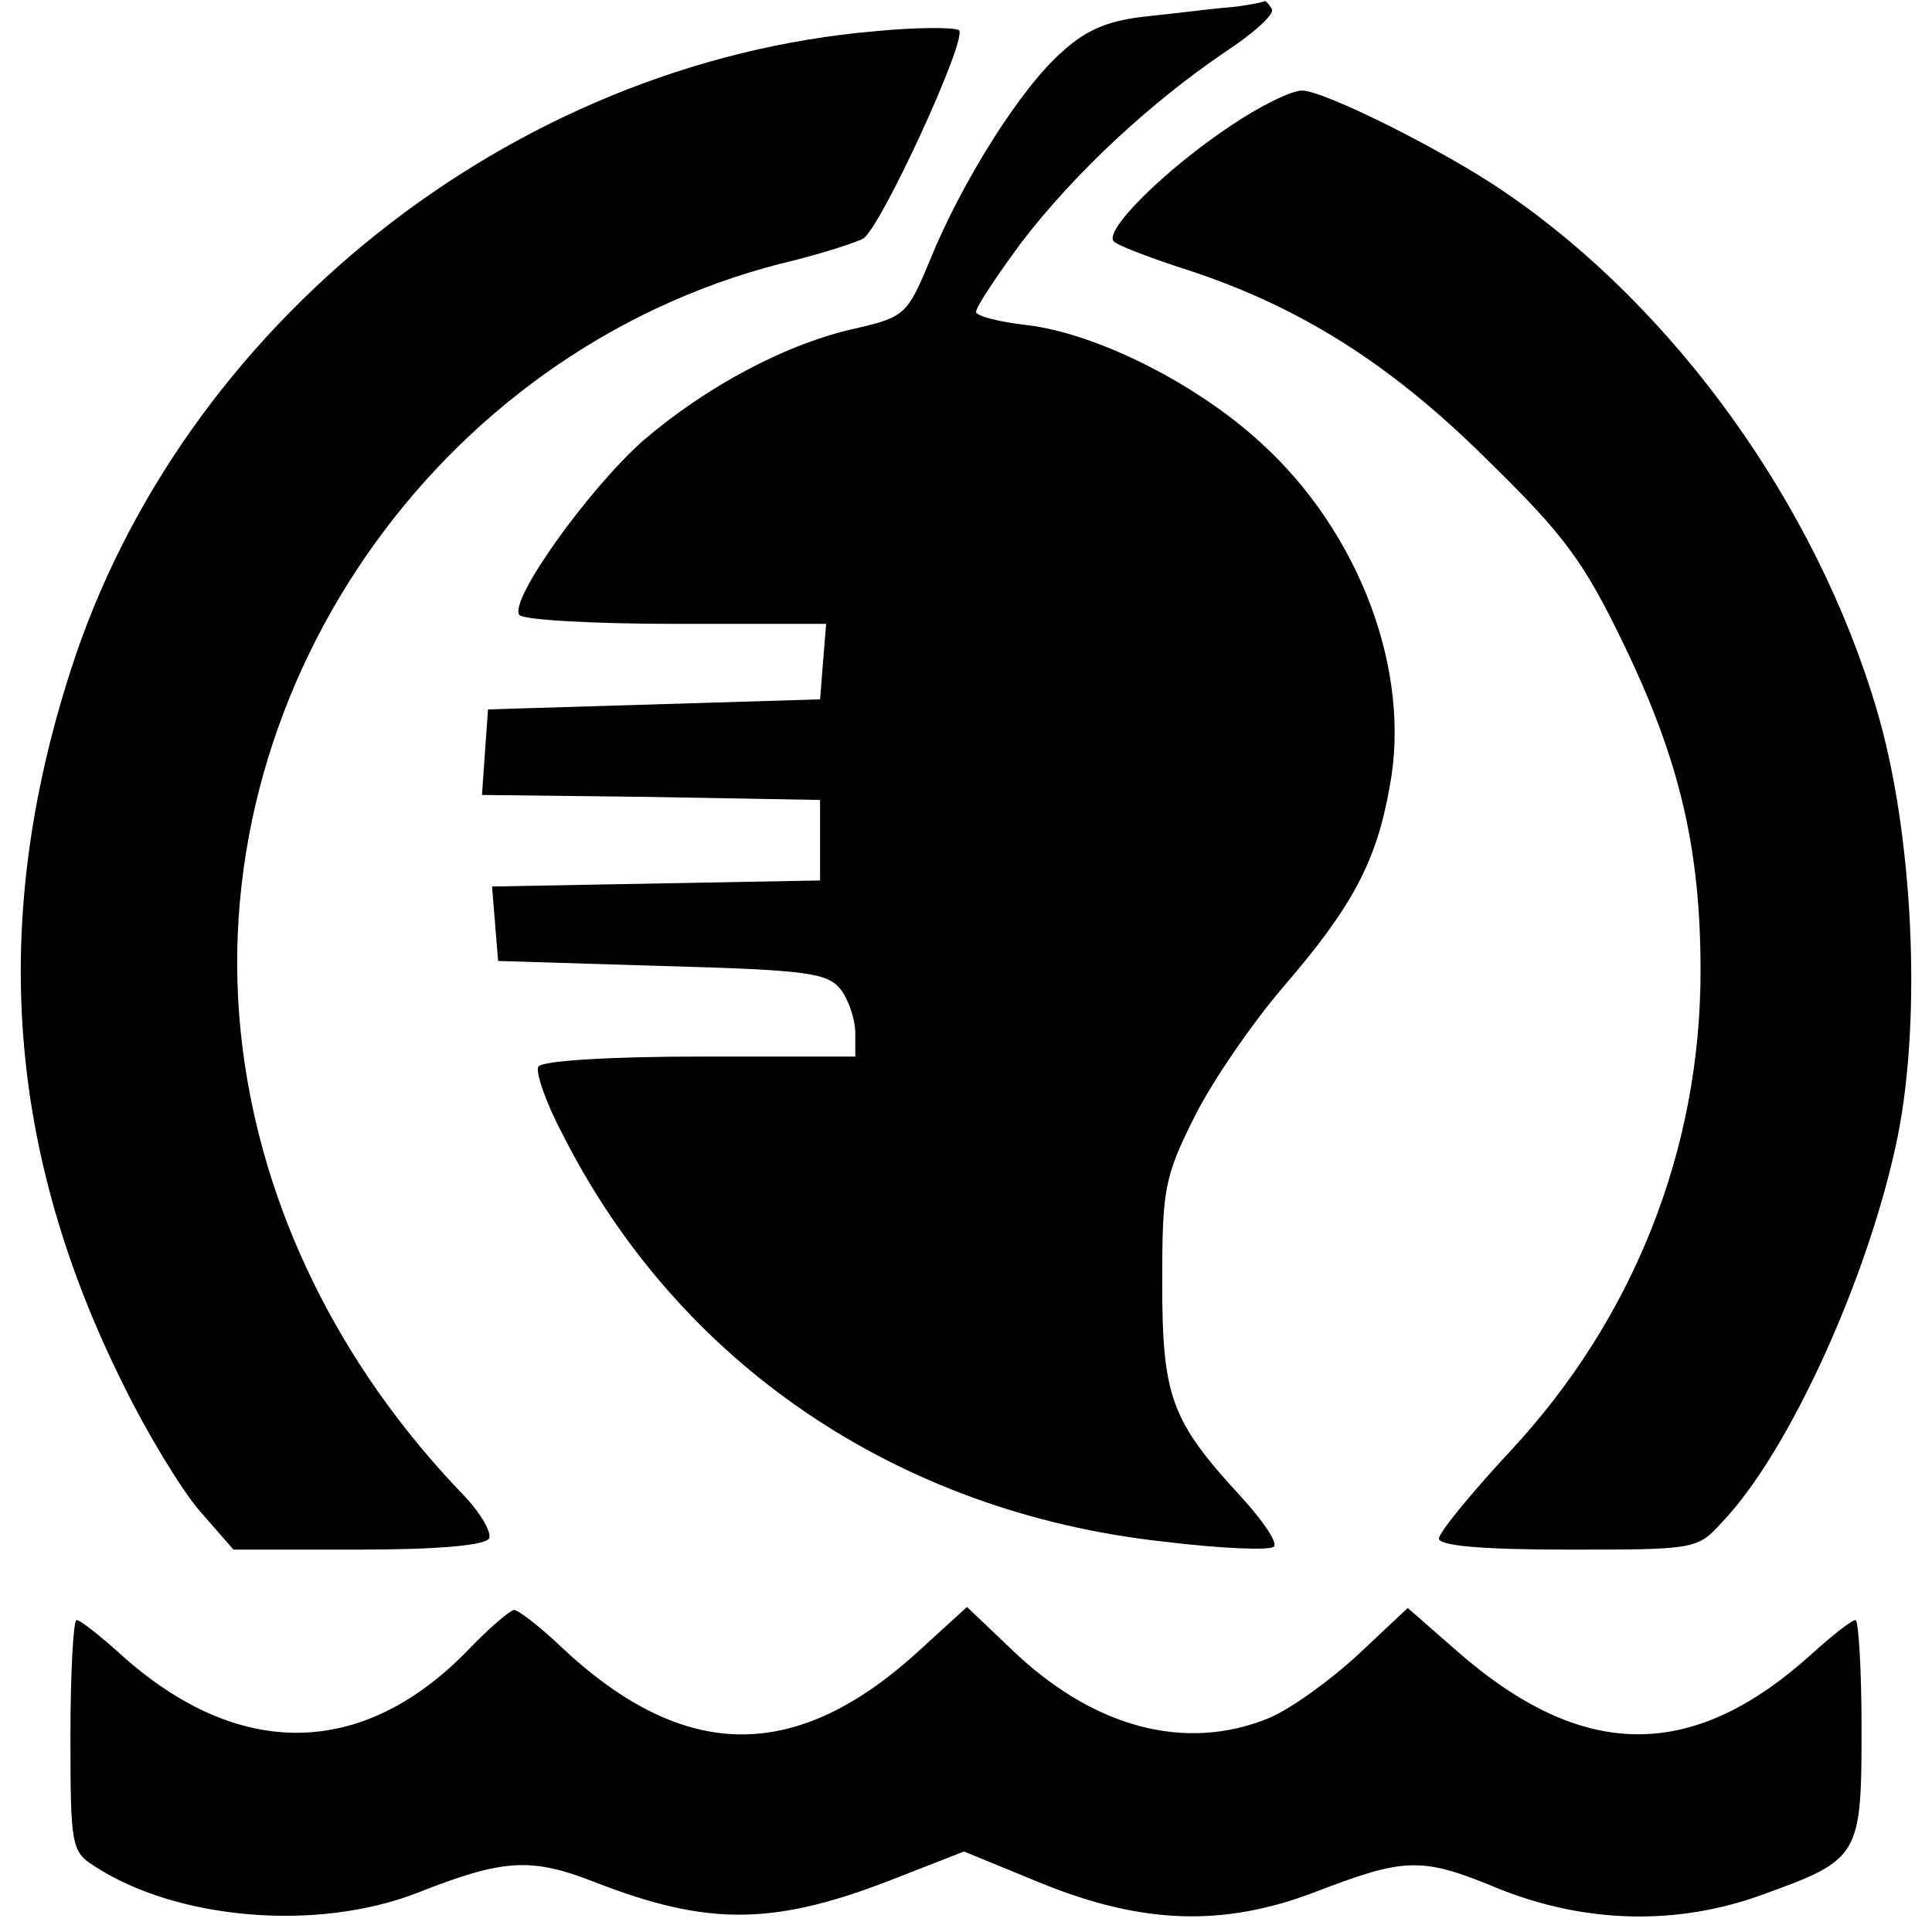
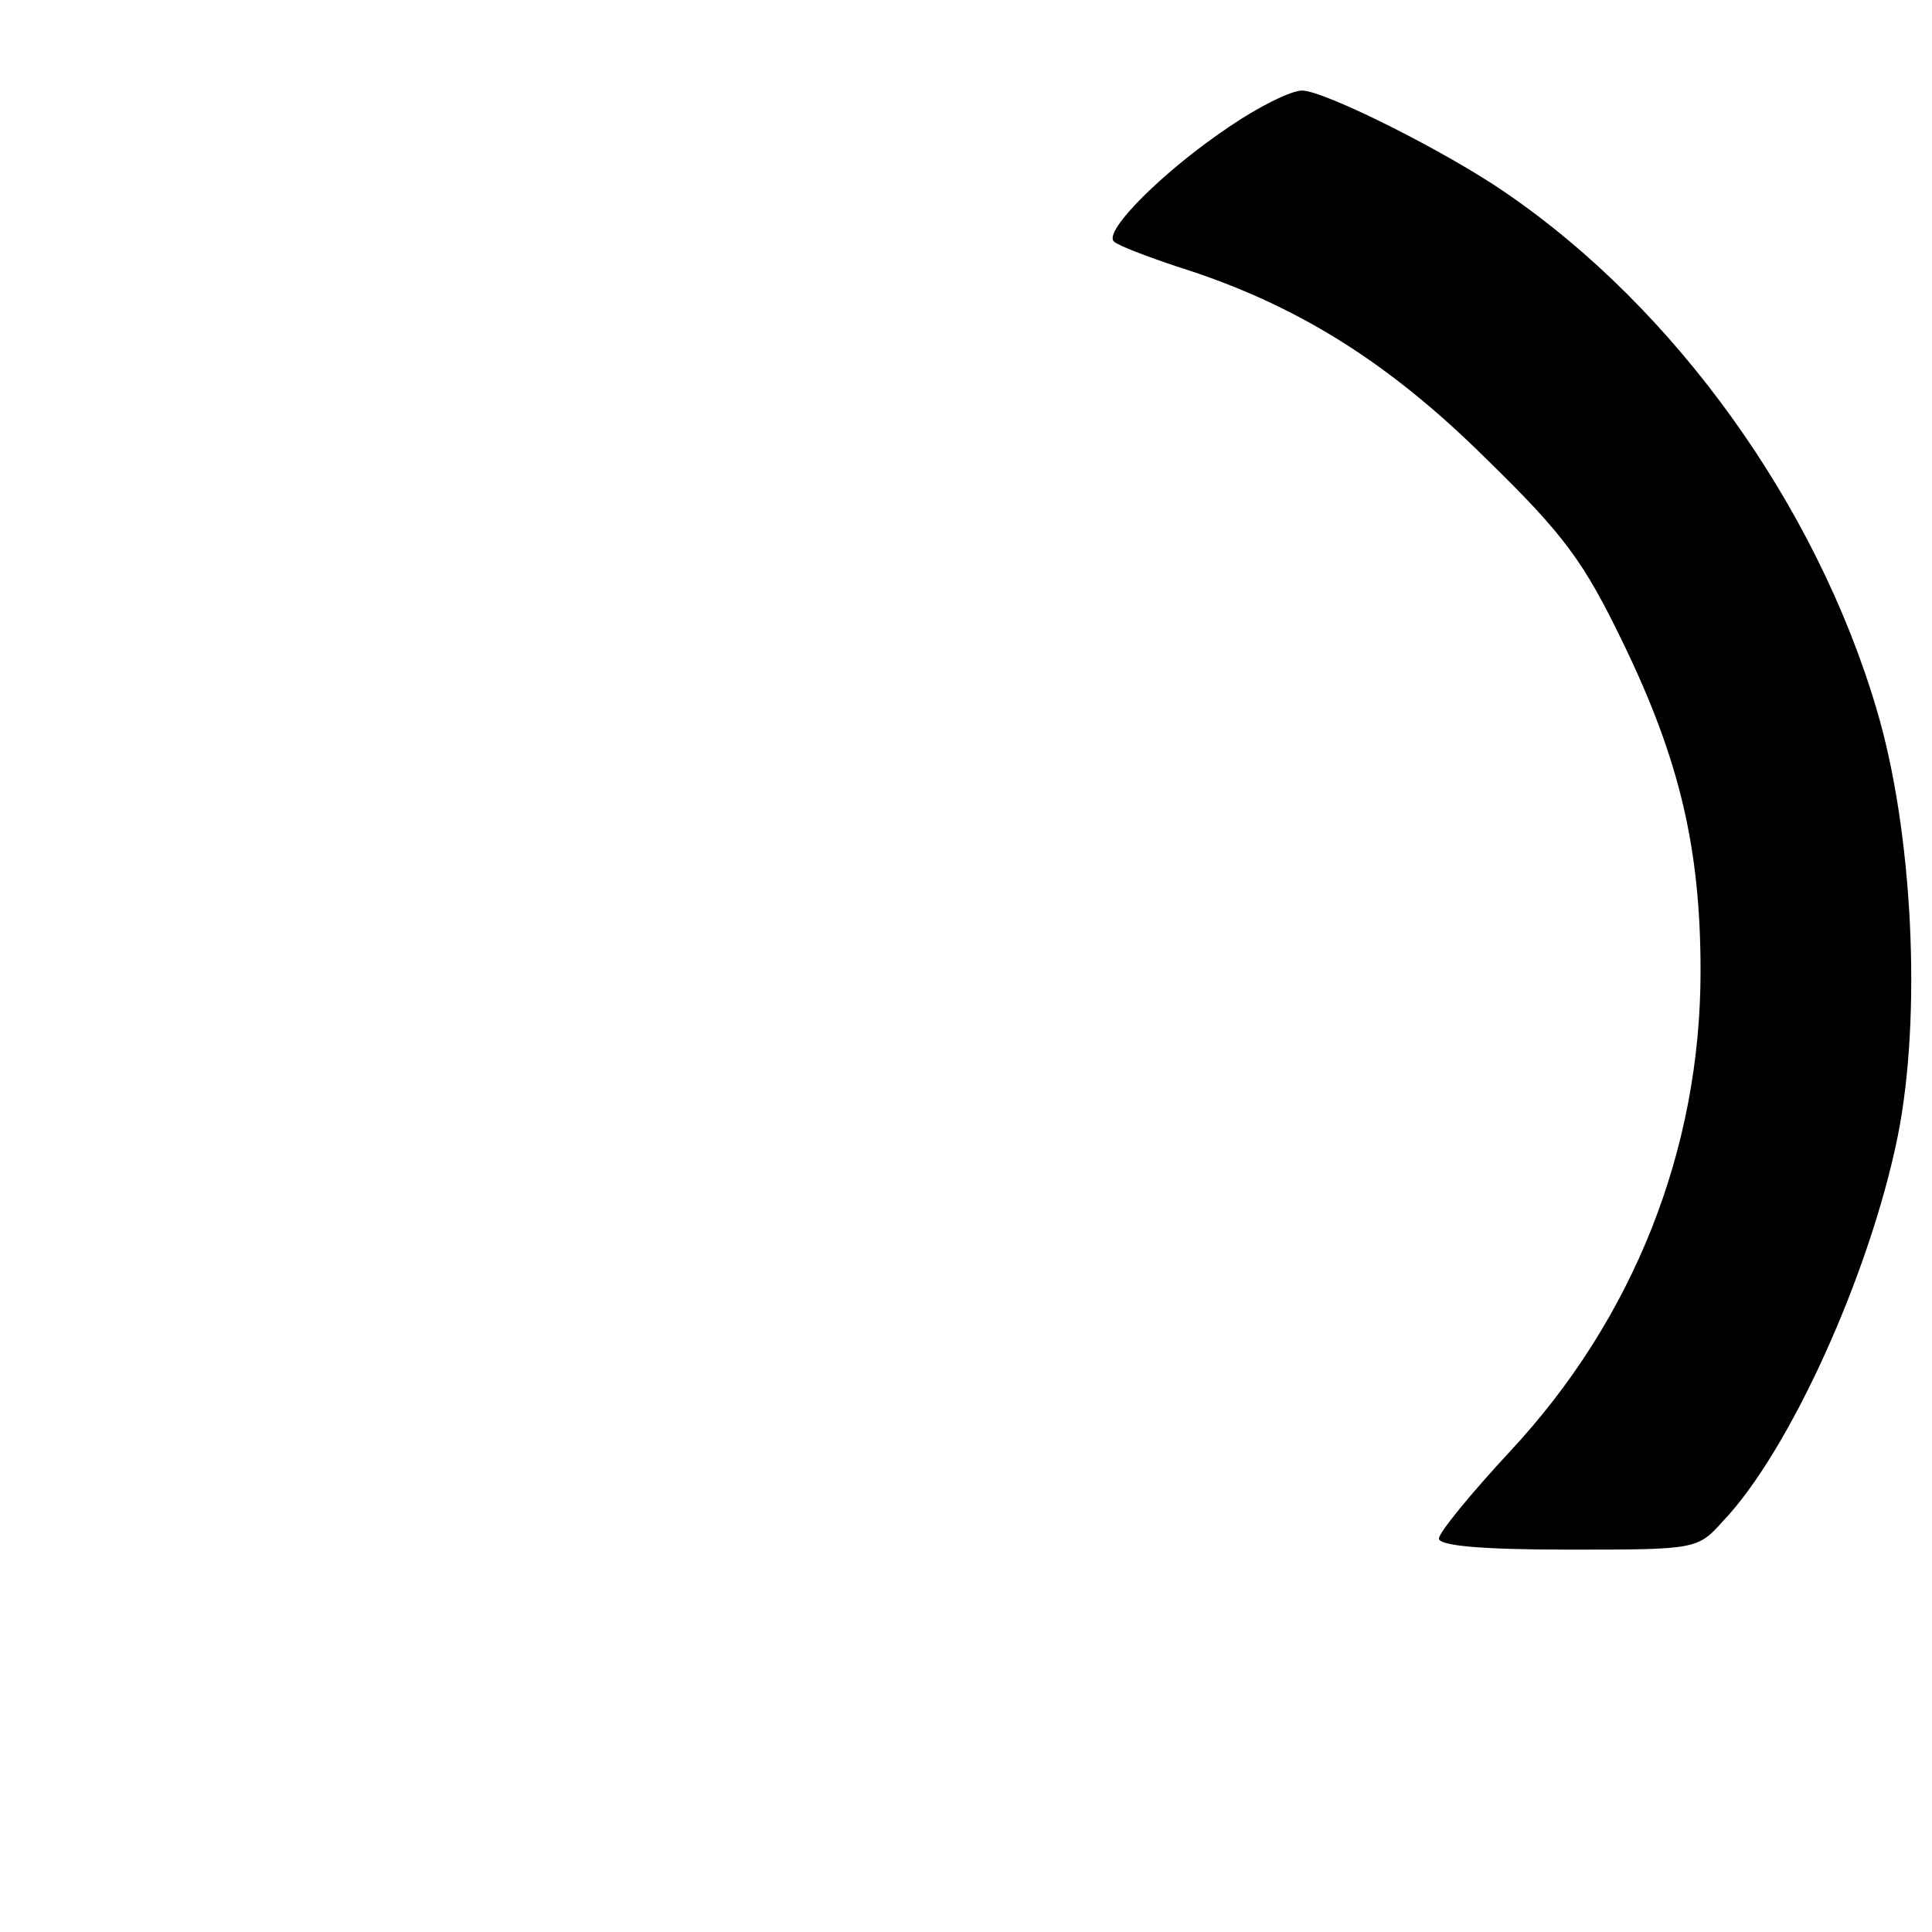
<svg xmlns="http://www.w3.org/2000/svg" version="1.0" width="192pt" height="192pt" viewBox="0 0 192 192" preserveAspectRatio="xMidYMid meet">
  <g transform="translate(0,192) scale(0.1,-0.1)" fill="#000000" stroke="none">
-     <path d="M1225 1913 c-16 -1 -54 -6 -83 -9 -40 -4 -62 -13 -87 -36 -40 -35 -99 -128 -131 -207 -22 -53 -25 -56 -72 -67 -70 -15 -150 -58 -213 -112 -54 -48 -133 -158 -123 -173 3 -5 73 -9 155 -9 l150 0 -3 -37 -3 -38 -165 -5 -165 -5 -3 -42 -3 -43 168 -2 168 -3 0 -40 0 -40 -163 -3 -163 -3 3 -37 3 -37 163 -5 c147 -4 165 -7 178 -24 8 -11 14 -30 14 -43 l0 -23 -154 0 c-88 0 -157 -4 -161 -10 -3 -5 7 -35 24 -67 115 -228 333 -376 597 -405 57 -7 106 -9 110 -5 4 4 -11 26 -34 51 -68 74 -77 98 -77 211 0 93 2 105 32 165 18 36 58 94 89 130 68 79 92 124 105 198 22 115 -30 253 -128 342 -64 59 -164 109 -233 117 -27 3 -50 9 -50 13 0 5 20 35 45 69 53 69 127 138 202 189 29 19 50 38 47 43 -3 5 -6 8 -7 8 -1 -1 -15 -4 -32 -6z" />
-     <path d="M870 1889 c-362 -31 -690 -292 -800 -636 -80 -249 -63 -478 53 -710 23 -47 57 -103 75 -124 l34 -39 123 0 c79 0 126 4 131 11 3 6 -9 27 -29 47 -121 127 -196 281 -216 441 -44 349 191 691 535 779 38 9 75 21 82 25 18 12 104 199 95 207 -5 3 -42 3 -83 -1z" />
    <path d="M1223 1795 c-66 -44 -127 -105 -116 -115 4 -4 33 -15 63 -25 118 -37 210 -95 306 -190 79 -77 98 -103 138 -186 55 -114 76 -202 76 -324 0 -178 -67 -346 -189 -477 -39 -42 -71 -81 -71 -87 0 -7 41 -11 128 -11 127 0 129 0 154 28 66 69 146 245 174 383 24 120 15 303 -21 424 -60 203 -200 398 -368 513 -59 41 -181 102 -203 102 -11 0 -43 -16 -71 -35z" />
-     <path d="M465 280 c-105 -108 -228 -109 -344 -5 -21 19 -41 35 -45 35 -3 0 -6 -52 -6 -115 0 -108 1 -115 23 -129 82 -54 222 -66 322 -27 86 34 113 35 175 11 115 -45 181 -44 304 5 l64 25 78 -32 c99 -40 179 -43 269 -9 91 35 107 36 182 5 88 -36 181 -38 267 -6 94 34 96 38 96 164 0 59 -3 108 -6 108 -4 0 -24 -16 -45 -35 -118 -106 -227 -105 -352 5 l-48 42 -49 -46 c-28 -26 -67 -54 -88 -63 -84 -35 -177 -10 -259 70 l-42 40 -45 -41 c-124 -115 -236 -114 -359 2 -21 20 -42 36 -46 36 -4 0 -25 -18 -46 -40z" />
  </g>
</svg>